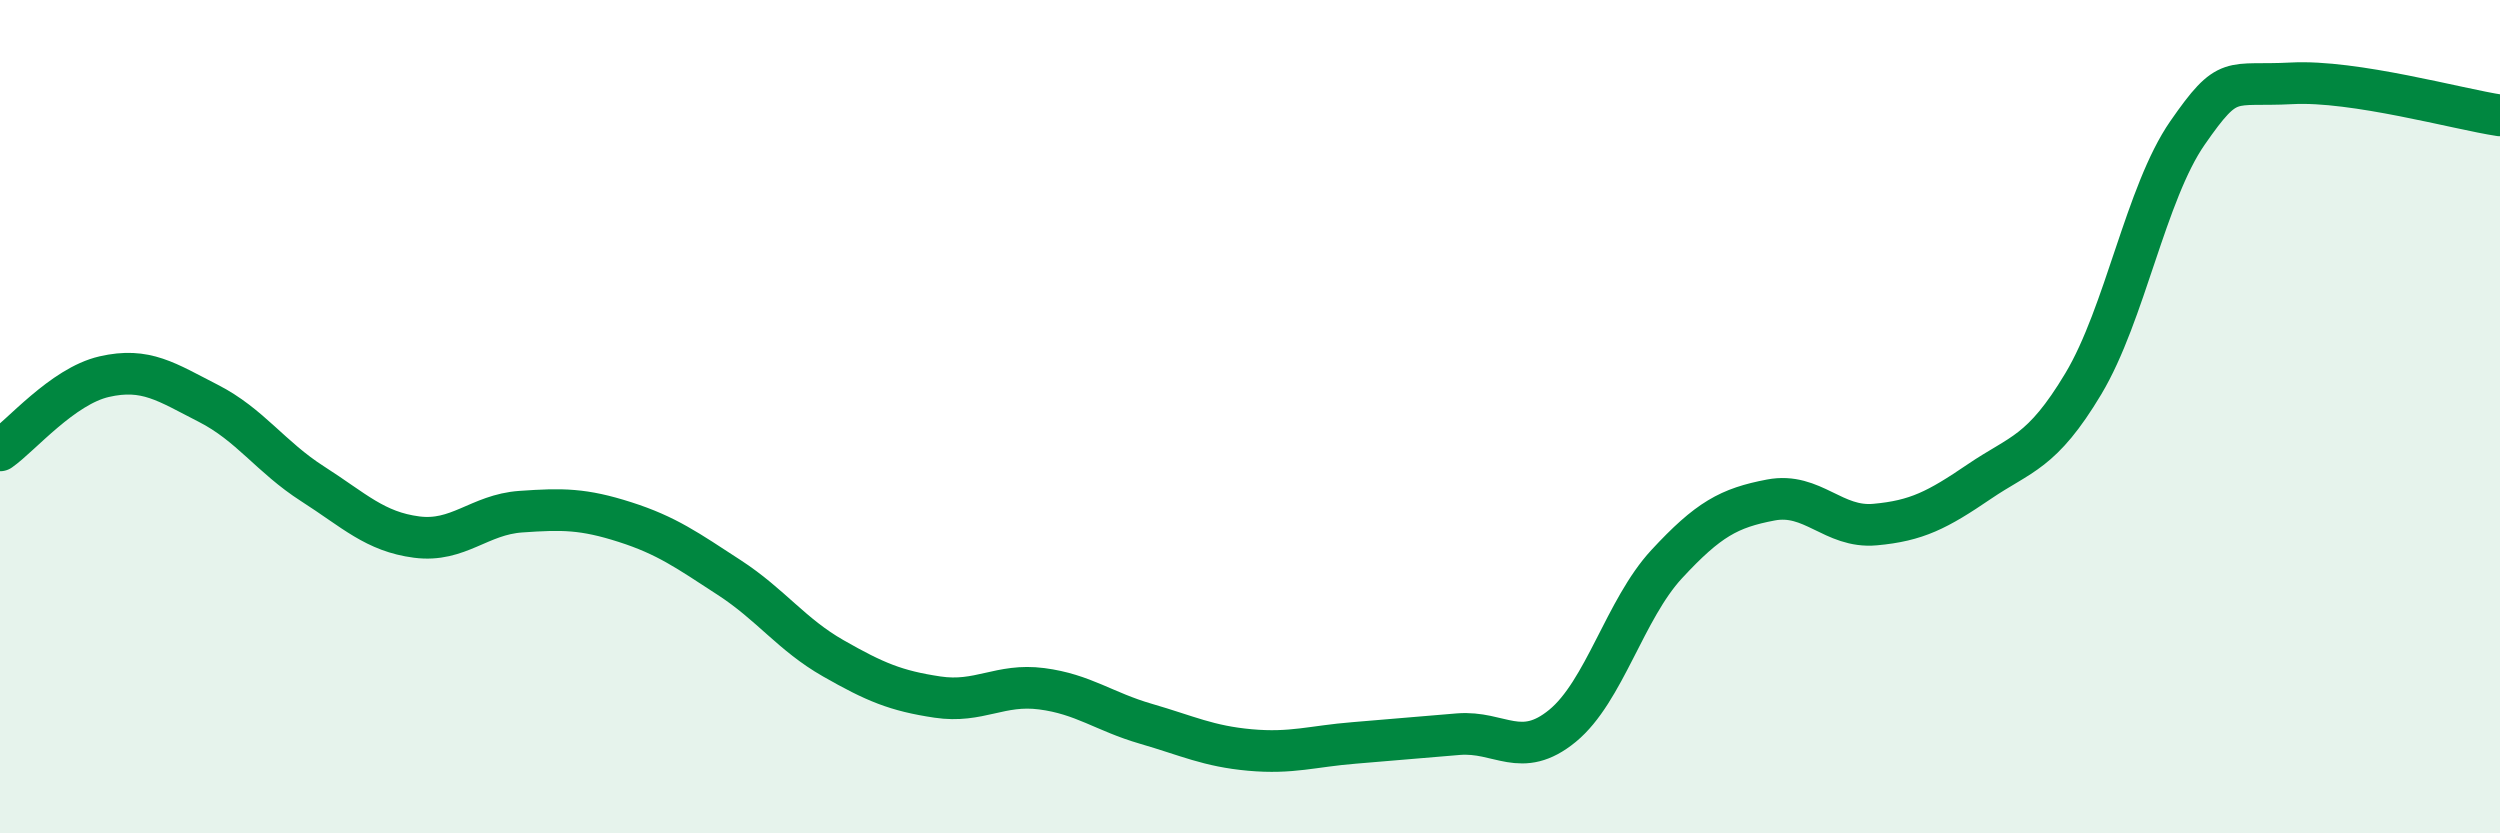
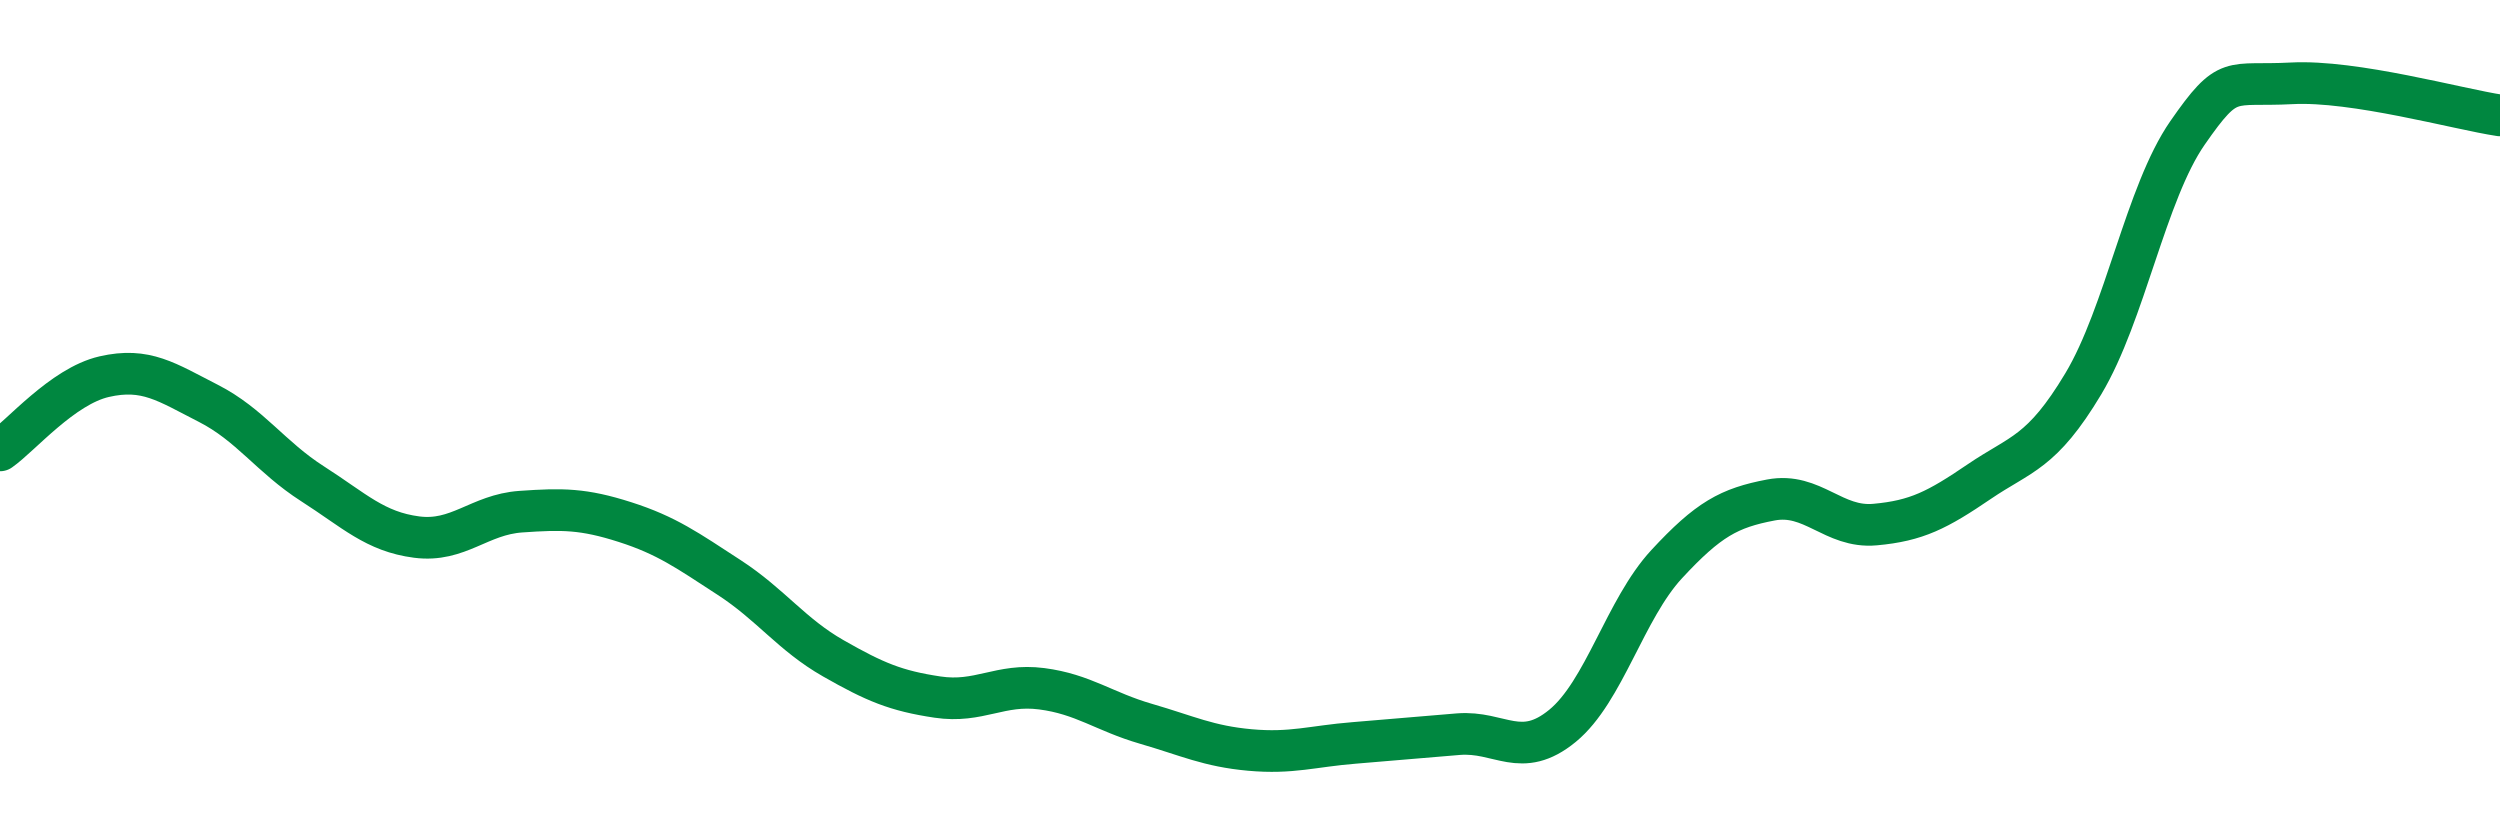
<svg xmlns="http://www.w3.org/2000/svg" width="60" height="20" viewBox="0 0 60 20">
-   <path d="M 0,10.81 C 0.5,10.46 1.5,9.27 2.5,9.04 C 3.5,8.81 4,9.17 5,9.68 C 6,10.19 6.5,10.97 7.5,11.61 C 8.5,12.25 9,12.76 10,12.89 C 11,13.02 11.5,12.35 12.5,12.28 C 13.5,12.21 14,12.21 15,12.53 C 16,12.85 16.5,13.21 17.5,13.86 C 18.5,14.51 19,15.23 20,15.8 C 21,16.37 21.5,16.58 22.5,16.73 C 23.5,16.88 24,16.4 25,16.53 C 26,16.66 26.5,17.08 27.5,17.37 C 28.5,17.66 29,17.91 30,18 C 31,18.09 31.5,17.91 32.5,17.83 C 33.5,17.75 34,17.7 35,17.62 C 36,17.54 36.5,18.24 37.5,17.42 C 38.5,16.6 39,14.62 40,13.54 C 41,12.46 41.5,12.19 42.5,12 C 43.5,11.81 44,12.68 45,12.59 C 46,12.5 46.5,12.24 47.5,11.56 C 48.5,10.88 49,10.88 50,9.21 C 51,7.54 51.5,4.63 52.5,3.19 C 53.5,1.75 53.5,2.08 55,2 C 56.5,1.92 59,2.62 60,2.77L60 20L0 20Z" fill="#008740" opacity="0.1" stroke-linecap="round" stroke-linejoin="round" />
  <path d="M 0,10.81 C 0.5,10.46 1.5,9.27 2.5,9.04 C 3.5,8.81 4,9.17 5,9.68 C 6,10.19 6.5,10.97 7.5,11.61 C 8.5,12.25 9,12.76 10,12.89 C 11,13.02 11.5,12.35 12.5,12.28 C 13.5,12.21 14,12.21 15,12.53 C 16,12.85 16.5,13.21 17.5,13.86 C 18.5,14.51 19,15.23 20,15.8 C 21,16.37 21.5,16.58 22.5,16.73 C 23.5,16.88 24,16.4 25,16.53 C 26,16.66 26.5,17.08 27.5,17.37 C 28.5,17.66 29,17.91 30,18 C 31,18.09 31.5,17.91 32.5,17.83 C 33.5,17.75 34,17.7 35,17.62 C 36,17.54 36.5,18.24 37.5,17.42 C 38.5,16.6 39,14.62 40,13.54 C 41,12.46 41.5,12.19 42.5,12 C 43.5,11.81 44,12.68 45,12.59 C 46,12.5 46.5,12.24 47.5,11.56 C 48.5,10.88 49,10.88 50,9.21 C 51,7.54 51.5,4.63 52.5,3.19 C 53.5,1.75 53.5,2.08 55,2 C 56.5,1.92 59,2.62 60,2.77" stroke="#008740" stroke-width="1" fill="none" stroke-linecap="round" stroke-linejoin="round" />
</svg>